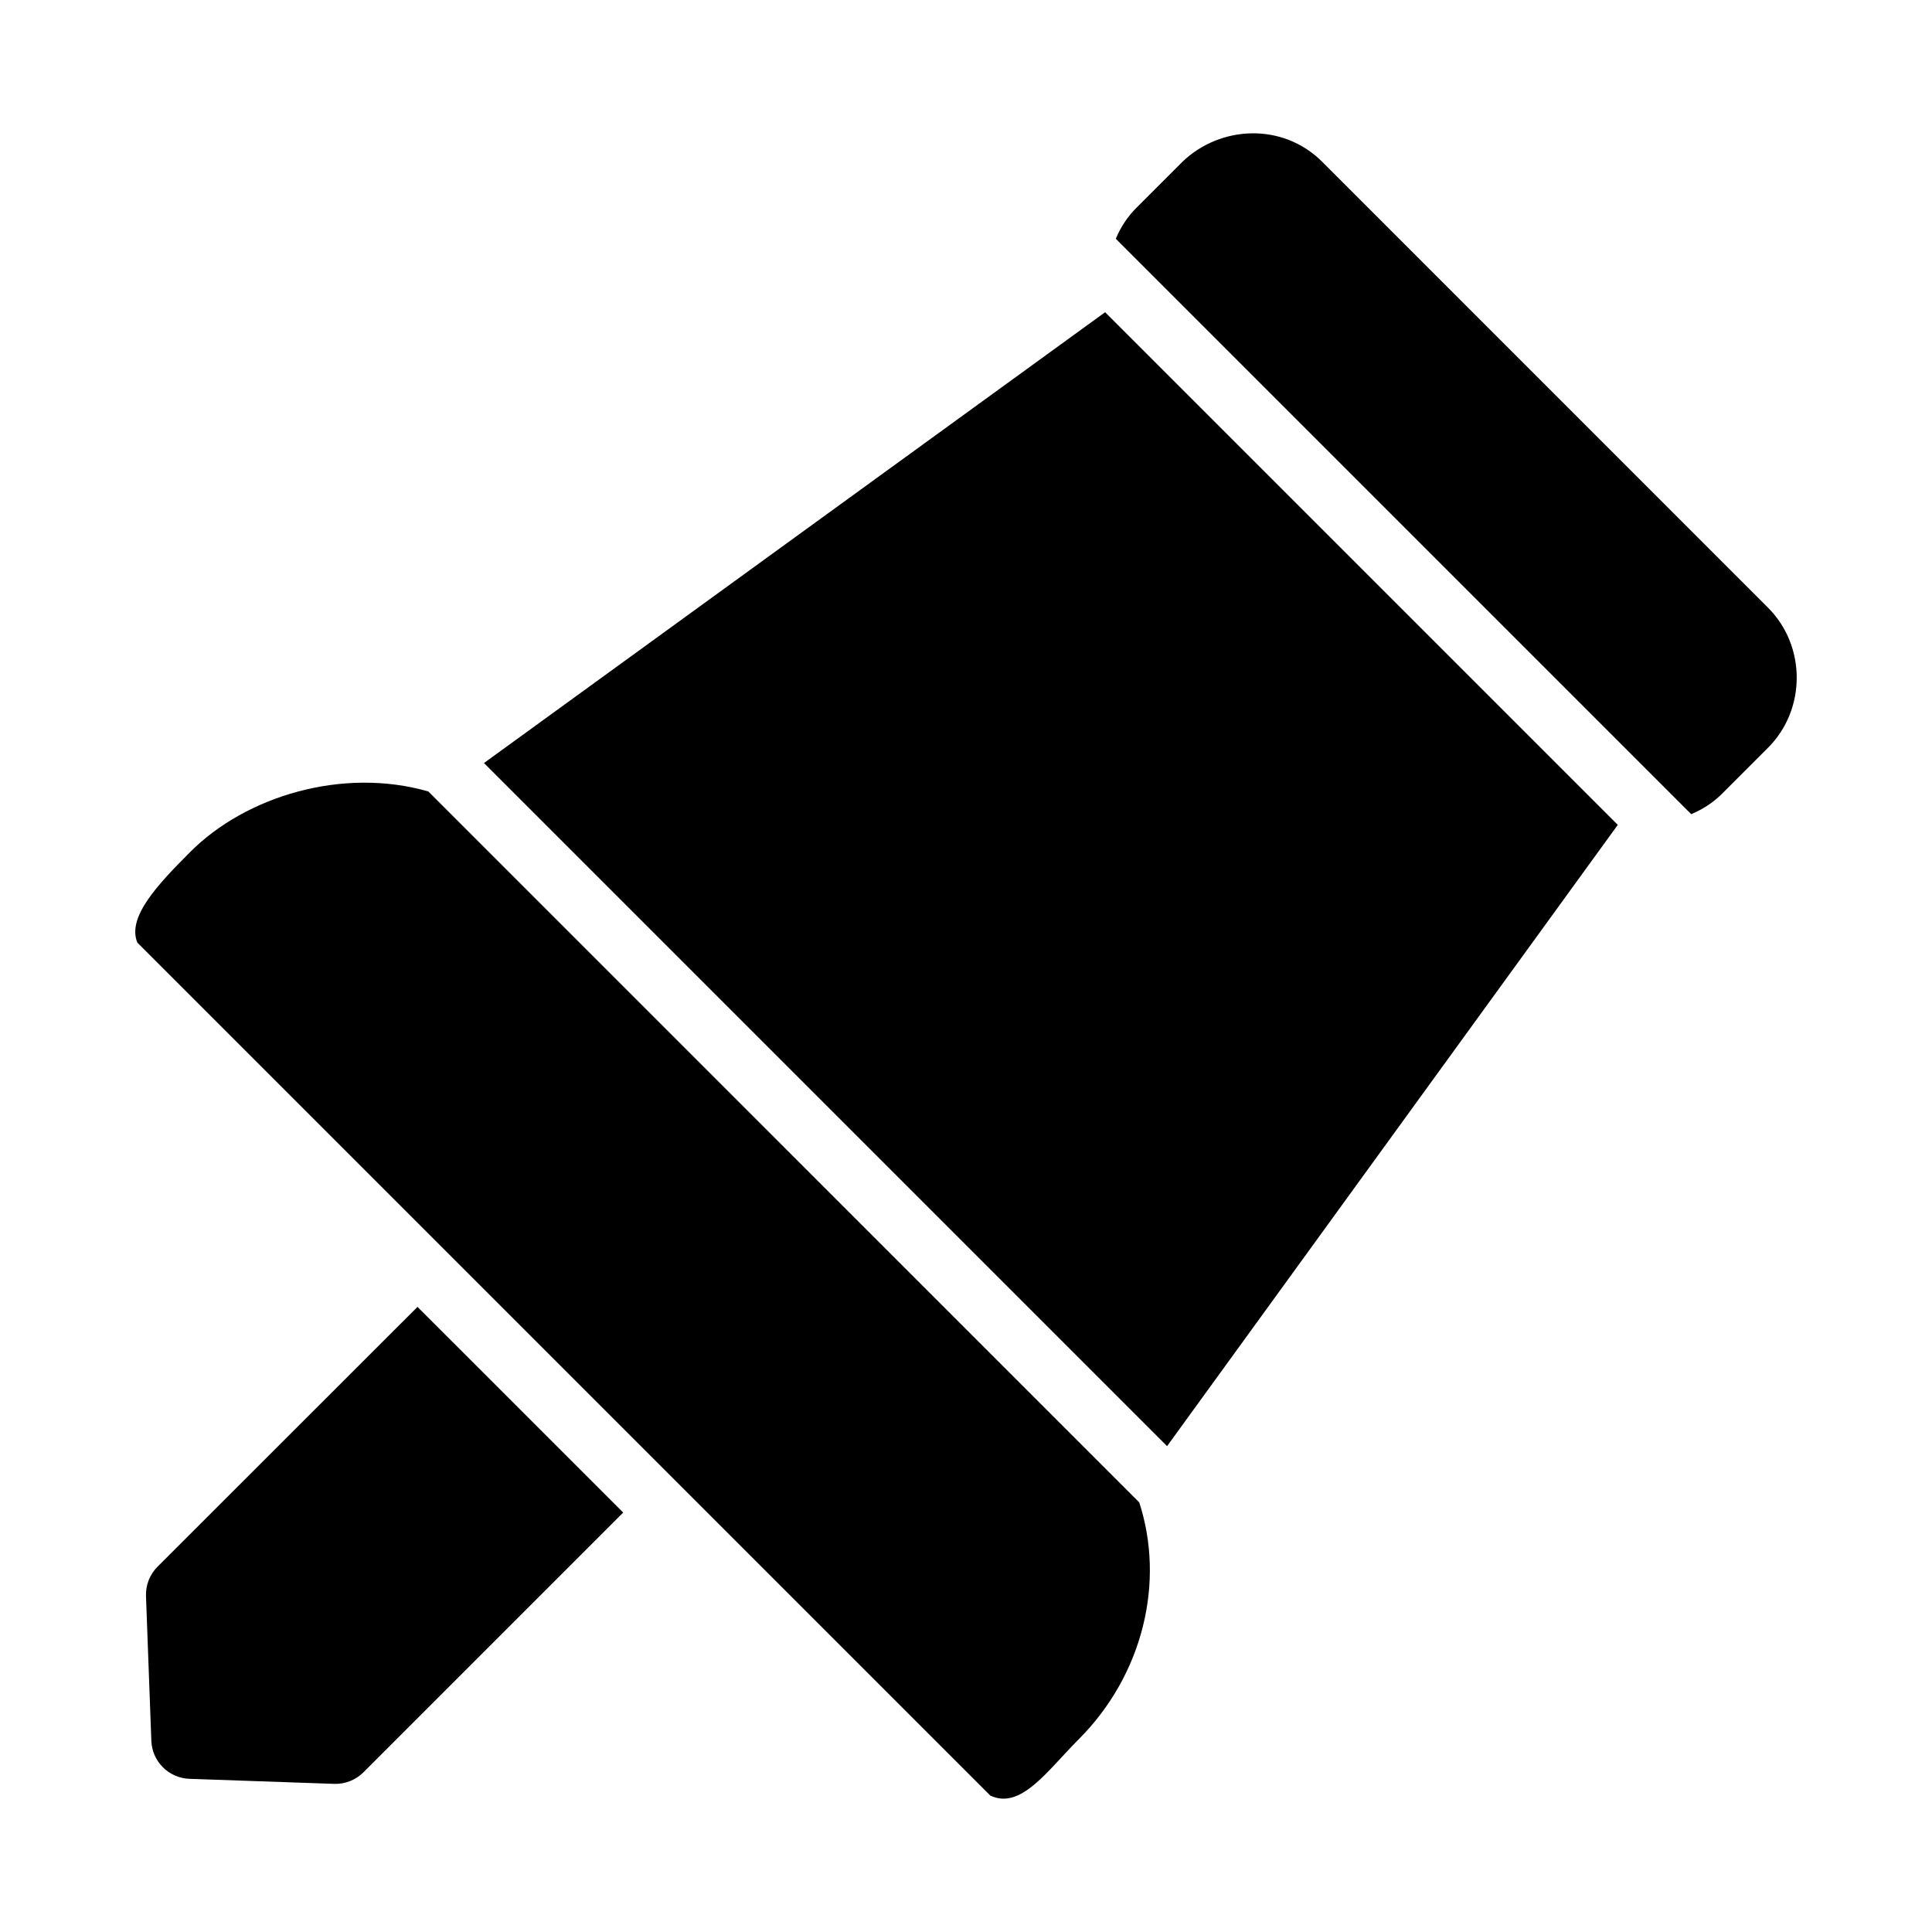
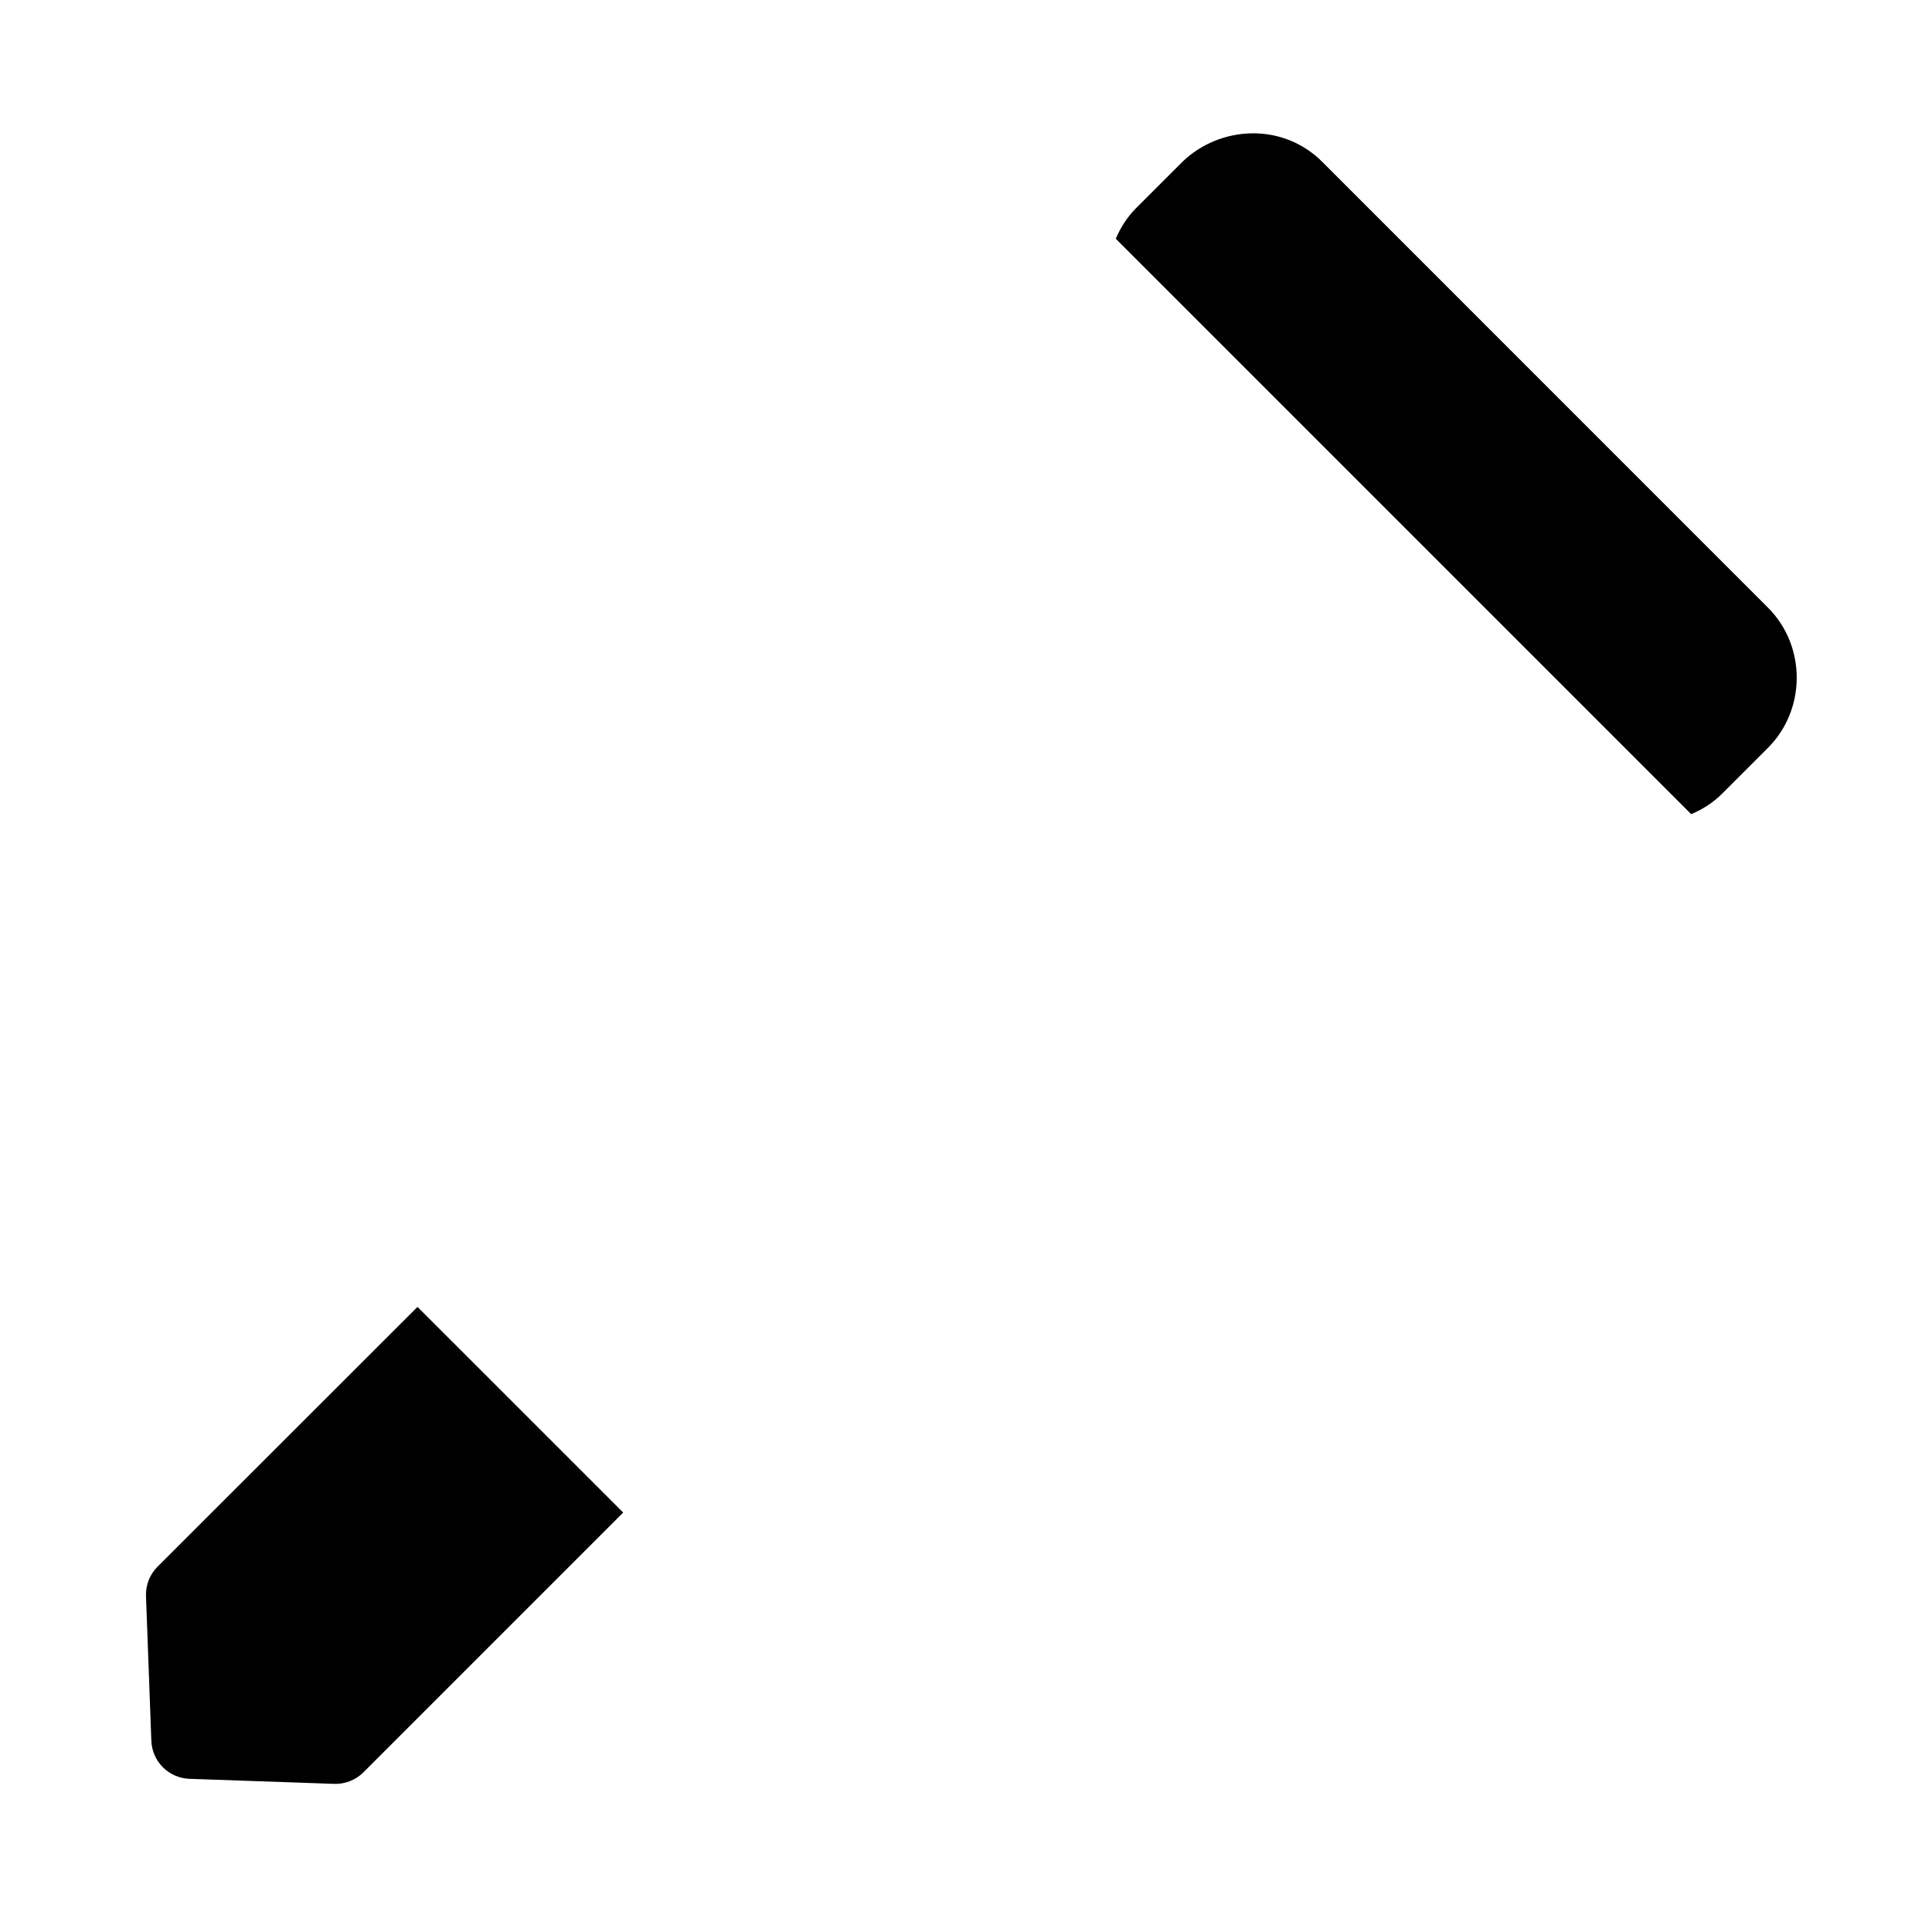
<svg xmlns="http://www.w3.org/2000/svg" fill="#000000" width="800px" height="800px" version="1.1" viewBox="144 144 512 512">
  <g>
    <path d="m254.64 490.34-68.863 68.82c-2.078 2.074-3.207 4.914-3.086 7.848l1.414 38.289c0.195 5.5 4.59 9.906 10.09 10.109l38.301 1.336c2.906 0.113 5.727-0.988 7.797-3.035l68.863-68.863z" />
-     <path d="m257.52 353.75c-22.723-6.539-48.332 1.254-63.035 15.957-8.863 8.867-16.832 17.375-14.09 24.094l226.04 226.04c8.098 3.852 15.133-6.609 23.363-14.84 17.297-17.297 22.941-41.949 16.102-62.871z" />
-     <path d="m436.87 226.74-164.61 119.47 181.03 181.03 119.44-164.64z" />
    <path d="m494.41 186.89c-5.25-5.25-12.02-7.668-18.73-7.555-6.711 0.109-13.379 2.75-18.383 7.598-4.059 4.051-8.105 8.113-12.164 12.164-2.406 2.406-4.184 5.203-5.438 8.176l152.49 152.49c2.977-1.246 5.777-3.016 8.188-5.426l12.164-12.164c10.152-10.152 10.152-26.988 0-37.137z" />
  </g>
</svg>